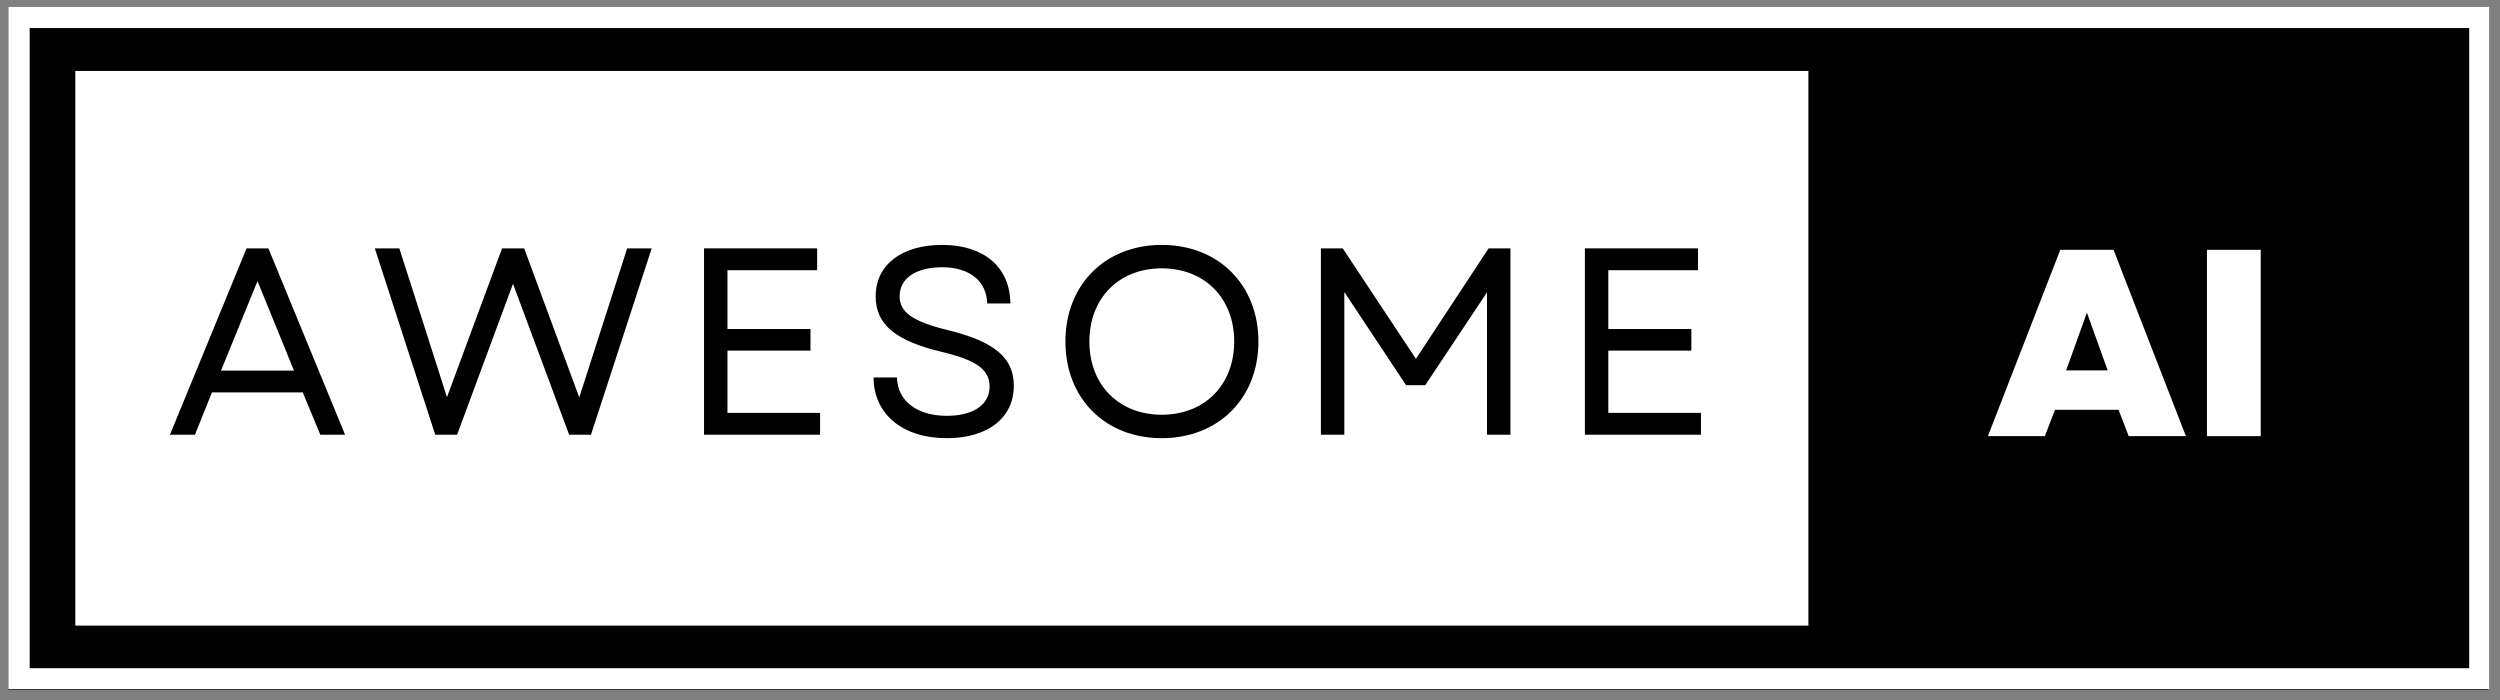
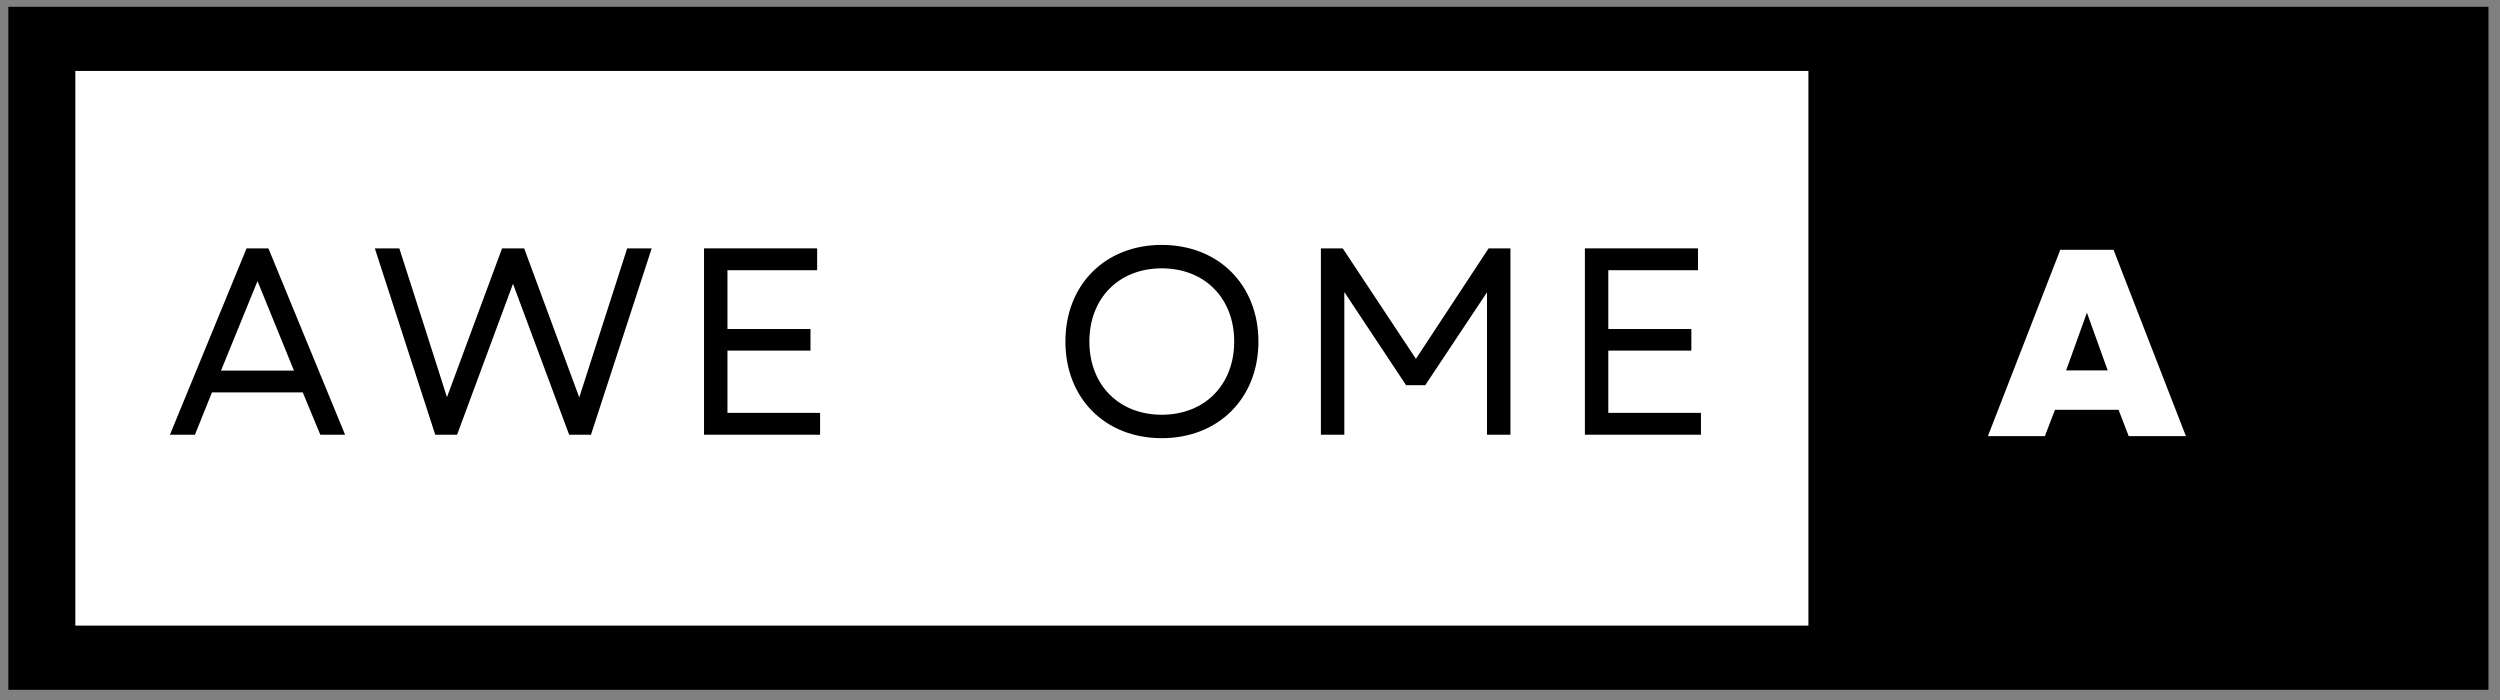
<svg xmlns="http://www.w3.org/2000/svg" width="350" zoomAndPan="magnify" viewBox="0 0 262.5 73.5" height="98" preserveAspectRatio="xMidYMid meet" version="1.0">
  <rect x="0" y="0" width="262.5" height="73.5" fill="#808080" stroke="none" />
  <defs>
    <g />
    <clipPath id="32735c3166">
      <path d="M 0.875 0.711 L 261.289 0.711 L 261.289 72.43 L 0.875 72.43 Z M 0.875 0.711 " clip-rule="nonzero" />
    </clipPath>
    <clipPath id="bc5000d3f5">
      <path d="M 0.875 0.711 L 261.352 0.711 L 261.352 72.359 L 0.875 72.359 Z M 0.875 0.711 " clip-rule="nonzero" />
    </clipPath>
    <clipPath id="ee557a9f9e">
      <path d="M 7.91 7.449 L 189.883 7.449 L 189.883 65.691 L 7.91 65.691 Z M 7.91 7.449 " clip-rule="nonzero" />
    </clipPath>
  </defs>
  <g clip-path="url(#32735c3166)">
    <path fill="#000000" d="M 0.875 0.711 L 261.289 0.711 L 261.289 72.43 L 0.875 72.43 Z M 0.875 0.711 " fill-opacity="1" fill-rule="nonzero" />
  </g>
  <g clip-path="url(#bc5000d3f5)">
-     <path stroke-linecap="butt" transform="matrix(0.747, 0, 0, 0.746, 0.877, 0.712)" fill="none" stroke-linejoin="miter" d="M -0.002 -0.001 L 348.904 -0.001 L 348.904 96.091 L -0.002 96.091 Z M -0.002 -0.001 " stroke="#ffffff" stroke-width="6" stroke-opacity="1" stroke-miterlimit="4" />
-   </g>
+     </g>
  <g clip-path="url(#ee557a9f9e)">
-     <path fill="#ffffff" d="M 7.91 7.449 L 189.883 7.449 L 189.883 65.691 L 7.91 65.691 Z M 7.91 7.449 " fill-opacity="1" fill-rule="nonzero" />
+     <path fill="#ffffff" d="M 7.91 7.449 L 189.883 7.449 L 189.883 65.691 L 7.91 65.691 M 7.91 7.449 " fill-opacity="1" fill-rule="nonzero" />
  </g>
  <g fill="#000000" fill-opacity="1">
    <g transform="translate(17.366, 45.645)">
      <g>
        <path d="M 0.477 0 L 3.102 0 L 4.891 -4.445 L 14.422 -4.445 L 16.266 0 L 18.867 0 L 10.816 -19.566 L 8.523 -19.566 Z M 5.84 -6.734 L 9.672 -16.129 L 13.5 -6.734 Z M 5.84 -6.734 " />
      </g>
    </g>
  </g>
  <g fill="#000000" fill-opacity="1">
    <g transform="translate(38.826, 45.645)">
      <g>
        <path d="M 6.875 0 L 9.168 0 L 15.039 -15.848 L 18.281 -7.129 L 20.934 0 L 23.227 0 L 29.602 -19.566 L 27.027 -19.566 L 21.996 -3.914 L 16.211 -19.566 L 13.891 -19.566 L 8.105 -3.941 L 5.812 -11.125 L 3.102 -19.566 L 0.531 -19.566 Z M 6.875 0 " />
      </g>
    </g>
  </g>
  <g fill="#000000" fill-opacity="1">
    <g transform="translate(71.071, 45.645)">
      <g>
        <path d="M 2.852 0 L 15.039 0 L 15.039 -2.293 L 5.312 -2.293 L 5.312 -8.832 L 14.031 -8.832 L 14.031 -11.098 L 5.312 -11.098 L 5.312 -17.273 L 14.73 -17.273 L 14.73 -19.566 L 2.852 -19.566 Z M 2.852 0 " />
      </g>
    </g>
  </g>
  <g fill="#000000" fill-opacity="1">
    <g transform="translate(90.044, 45.645)">
      <g>
-         <path d="M 9.363 0.363 C 13.641 0.363 16.406 -1.734 16.406 -5.145 C 16.406 -8.023 14.48 -9.754 9.477 -10.984 C 5.676 -11.906 4.418 -12.914 4.418 -14.535 C 4.418 -16.406 6.094 -17.582 8.887 -17.582 C 11.766 -17.582 13.555 -16.129 13.613 -13.781 L 16.043 -13.781 C 16.016 -17.582 13.277 -19.93 8.887 -19.93 C 4.613 -19.93 1.902 -17.832 1.902 -14.535 C 1.902 -11.516 4.055 -9.84 8.859 -8.691 C 12.383 -7.855 13.863 -6.875 13.863 -5.059 C 13.863 -3.129 12.129 -1.984 9.363 -1.984 C 6.316 -1.984 4.191 -3.492 4.137 -6.008 L 1.676 -6.008 C 1.703 -2.18 4.695 0.363 9.363 0.363 Z M 9.363 0.363 " />
-       </g>
+         </g>
    </g>
  </g>
  <g fill="#000000" fill-opacity="1">
    <g transform="translate(110.247, 45.645)">
      <g>
        <path d="M 11.738 0.363 C 17.691 0.363 21.887 -3.828 21.887 -9.781 C 21.887 -15.738 17.691 -19.93 11.738 -19.93 C 5.785 -19.93 1.621 -15.738 1.621 -9.781 C 1.621 -3.828 5.785 0.363 11.738 0.363 Z M 4.137 -9.781 C 4.137 -14.34 7.238 -17.469 11.738 -17.469 C 16.238 -17.469 19.344 -14.34 19.344 -9.781 C 19.344 -5.227 16.238 -2.098 11.738 -2.098 C 7.238 -2.098 4.137 -5.227 4.137 -9.781 Z M 4.137 -9.781 " />
      </g>
    </g>
  </g>
  <g fill="#000000" fill-opacity="1">
    <g transform="translate(135.842, 45.645)">
      <g>
        <path d="M 2.852 0 L 5.312 0 L 5.312 -14.98 L 11.797 -5.199 L 13.809 -5.199 L 20.293 -14.953 L 20.293 0 L 22.754 0 L 22.754 -19.566 L 20.461 -19.566 L 12.828 -7.965 L 5.145 -19.566 L 2.852 -19.566 Z M 2.852 0 " />
      </g>
    </g>
  </g>
  <g fill="#000000" fill-opacity="1">
    <g transform="translate(163.561, 45.645)">
      <g>
        <path d="M 2.852 0 L 15.039 0 L 15.039 -2.293 L 5.312 -2.293 L 5.312 -8.832 L 14.031 -8.832 L 14.031 -11.098 L 5.312 -11.098 L 5.312 -17.273 L 14.73 -17.273 L 14.73 -19.566 L 2.852 -19.566 Z M 2.852 0 " />
      </g>
    </g>
  </g>
  <g fill="#ffffff" fill-opacity="1">
    <g transform="translate(208.588, 45.796)">
      <g>
        <path d="M 0.141 0 L 6.121 0 L 7.184 -2.766 L 13.863 -2.766 L 14.926 0 L 20.934 0 L 13.332 -19.566 L 7.742 -19.566 Z M 8.355 -6.902 L 10.539 -12.969 L 12.719 -6.902 Z M 8.355 -6.902 " />
      </g>
    </g>
  </g>
  <g fill="#ffffff" fill-opacity="1">
    <g transform="translate(229.661, 45.796)">
      <g>
-         <path d="M 2.066 0 L 7.715 0 L 7.715 -19.566 L 2.066 -19.566 Z M 2.066 0 " />
-       </g>
+         </g>
    </g>
  </g>
</svg>